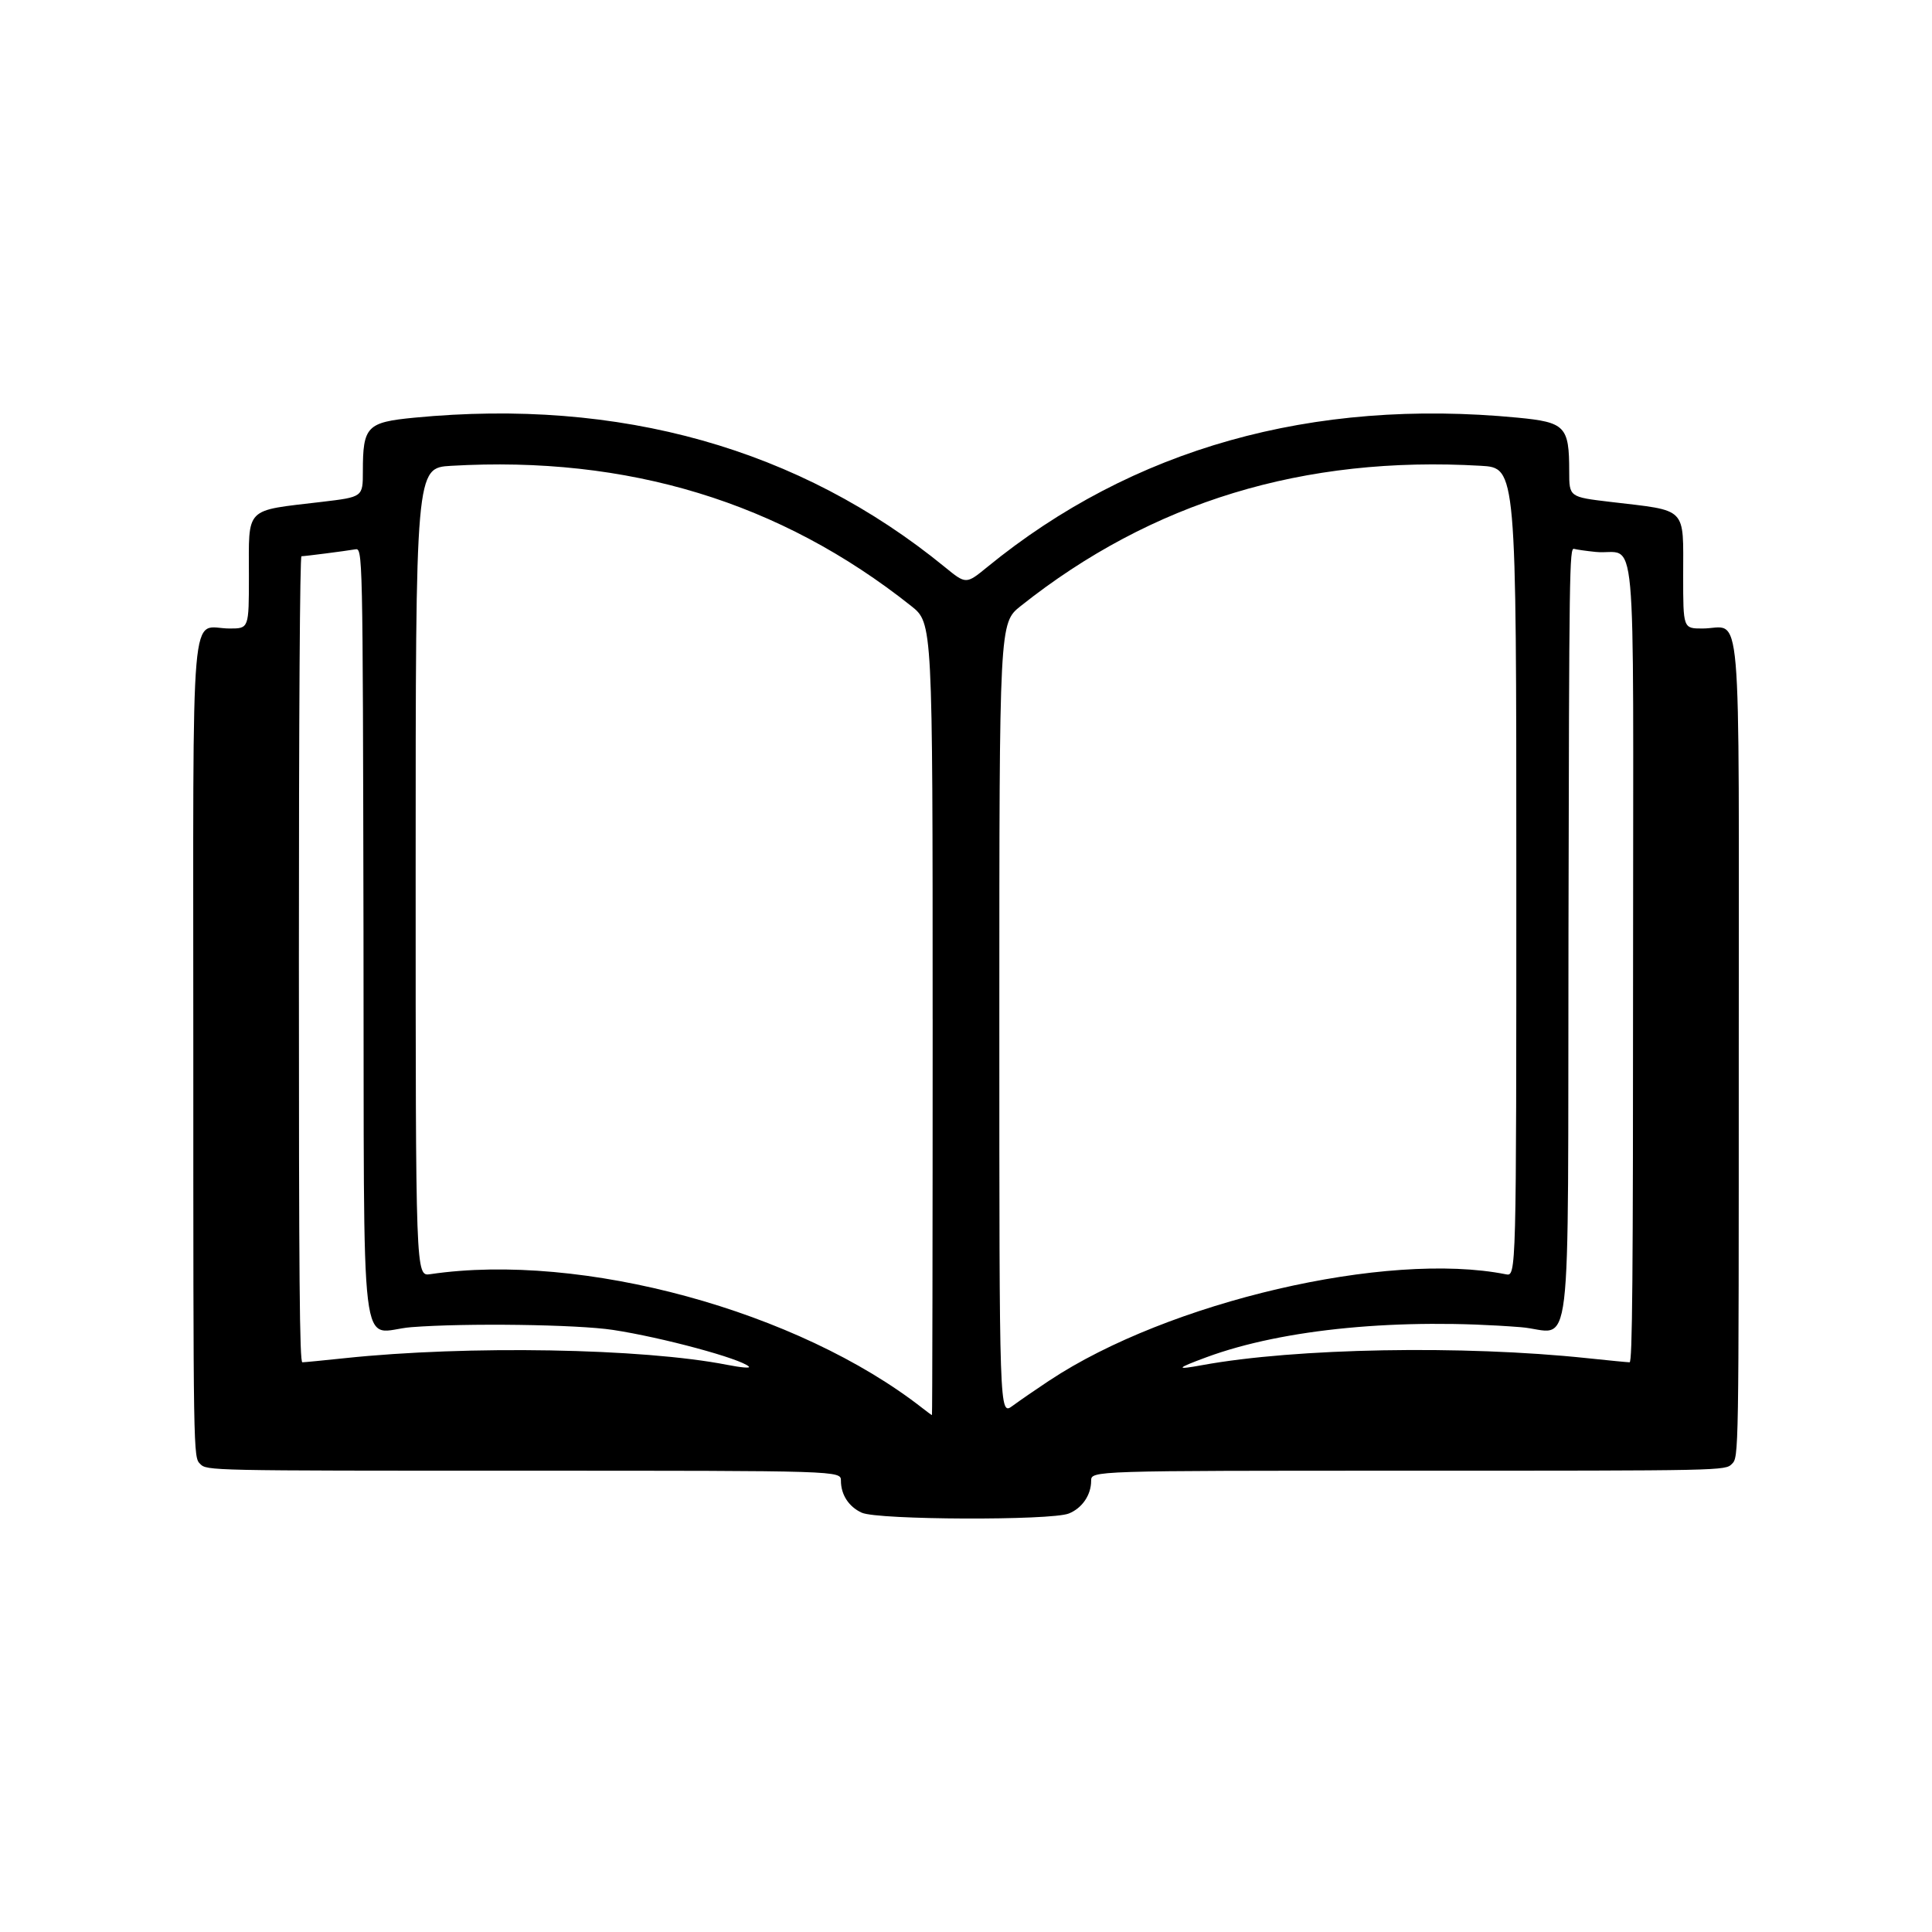
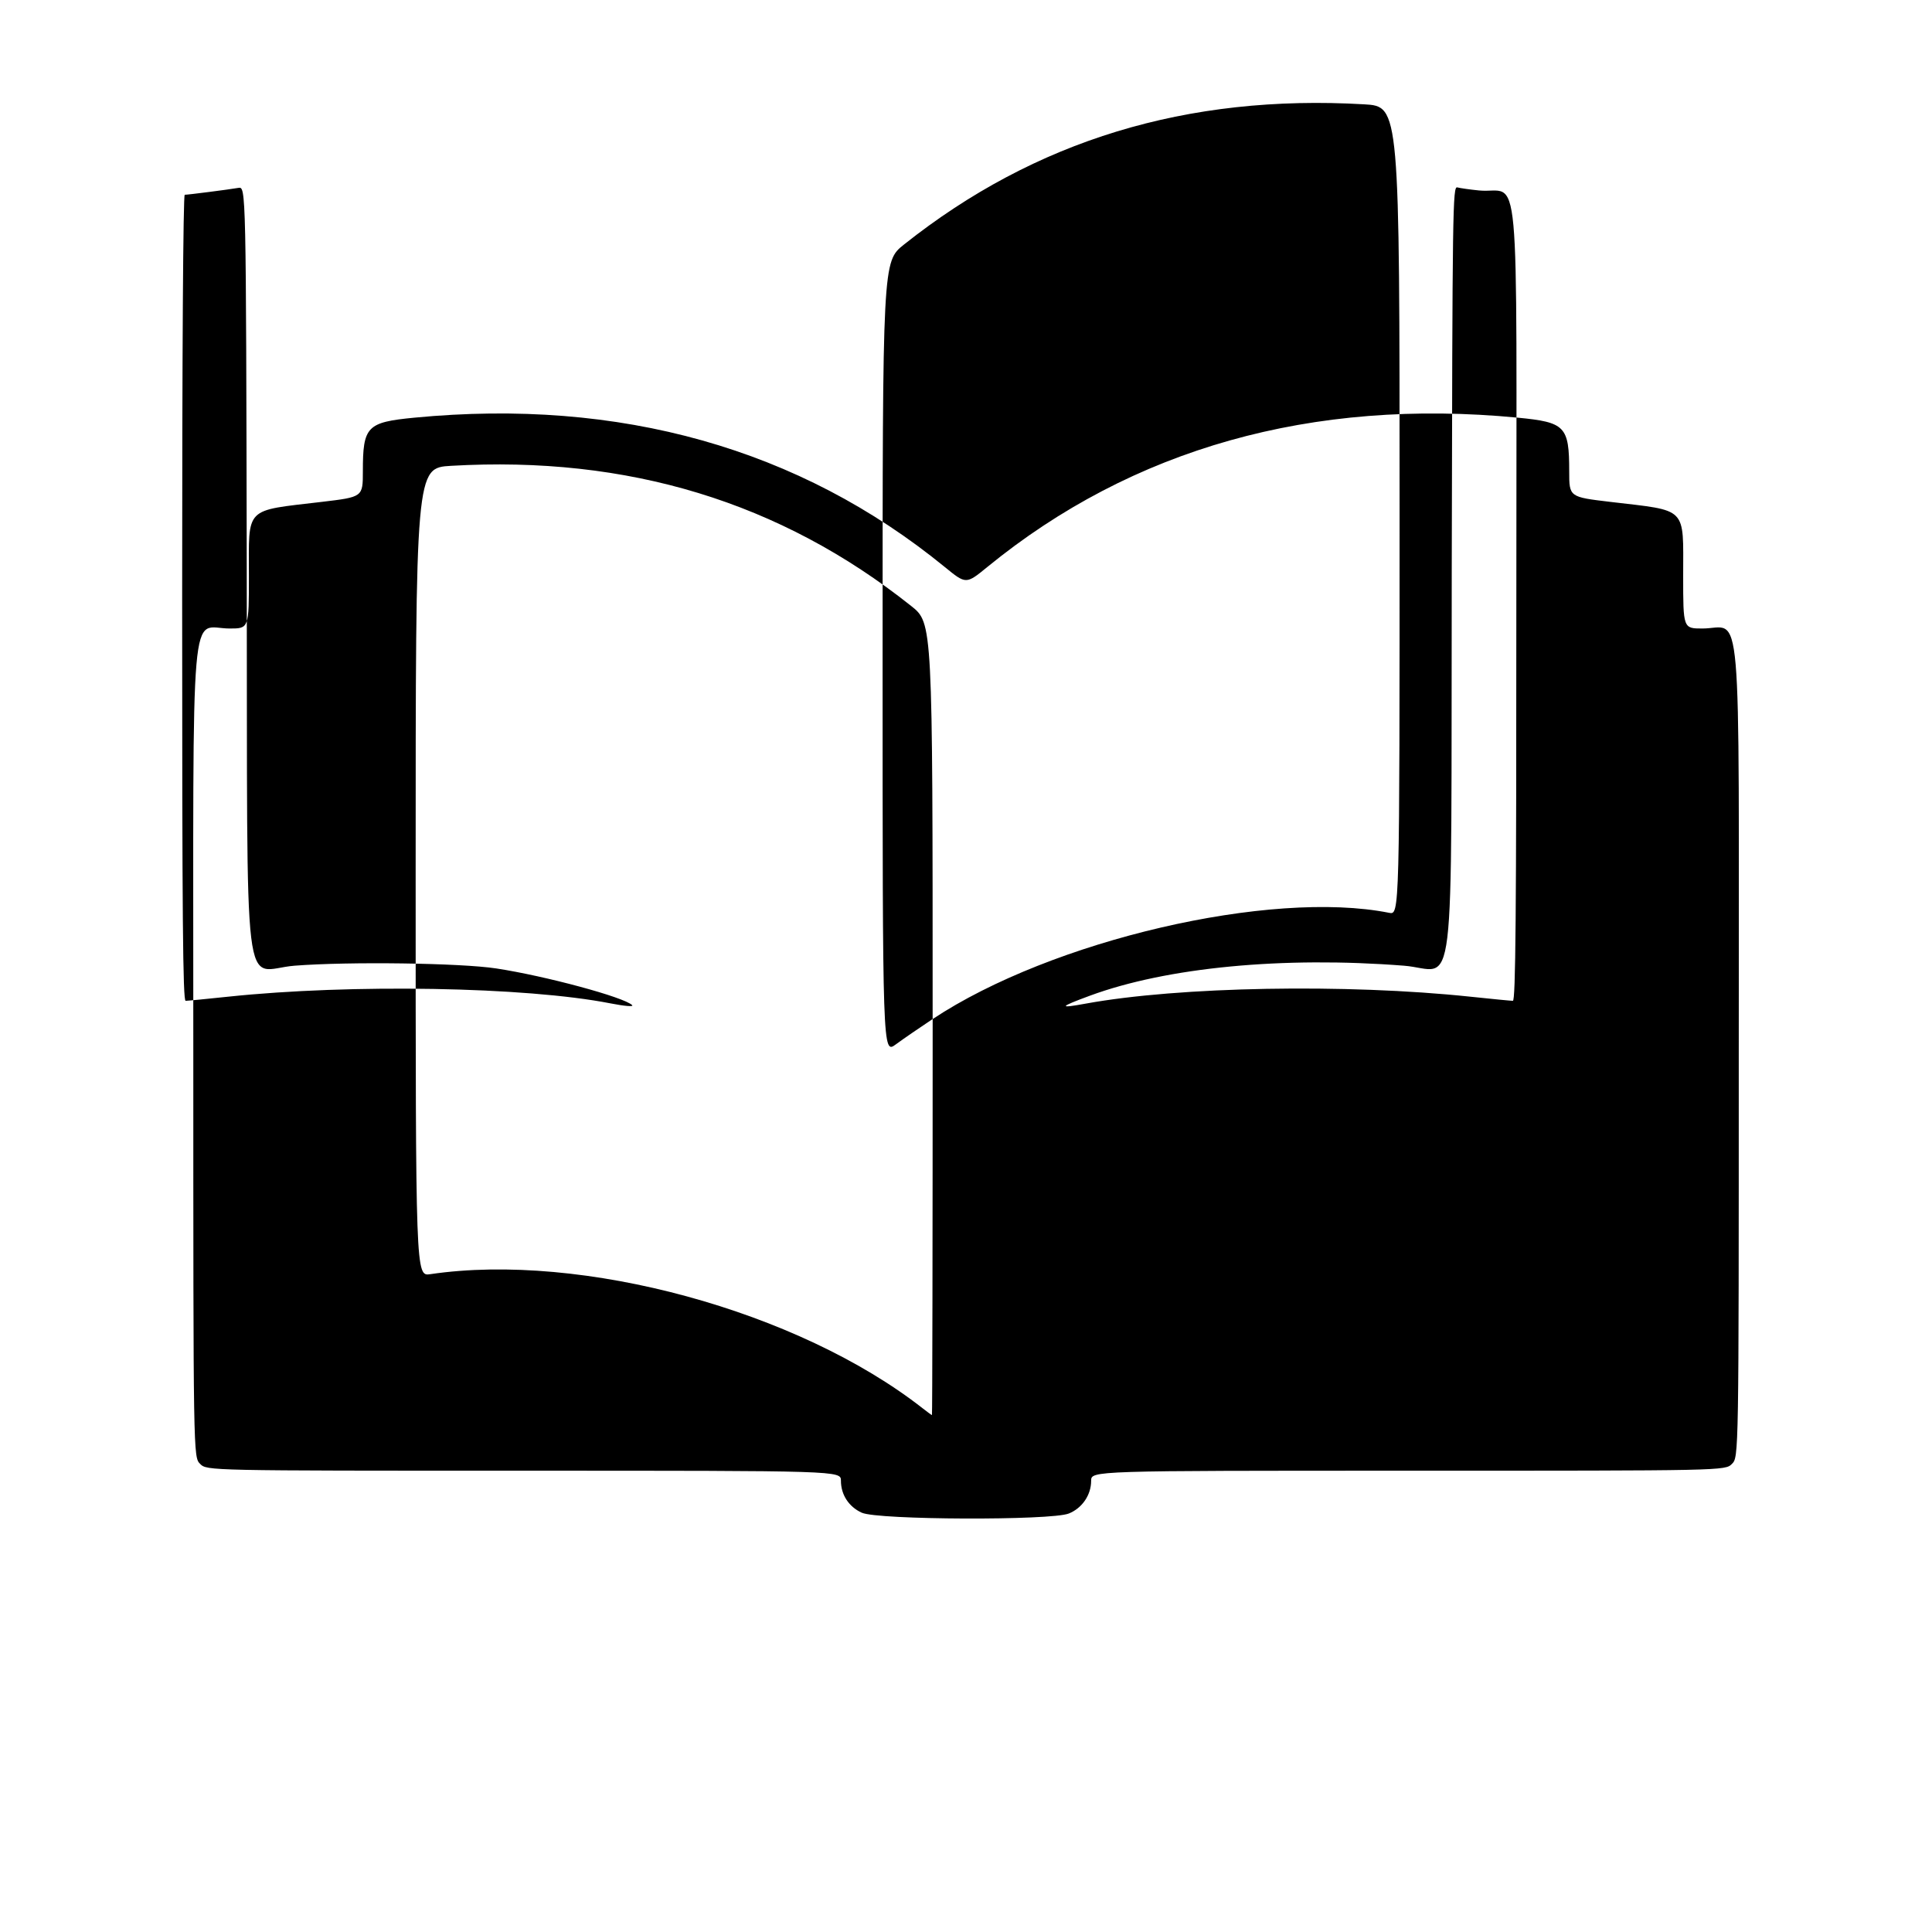
<svg xmlns="http://www.w3.org/2000/svg" xmlns:ns1="http://www.inkscape.org/namespaces/inkscape" width="79.375mm" height="79.375mm" viewBox="0 0 79.375 79.375" version="1.1" id="svg5" xml:space="preserve">
  <defs id="defs2" />
  <g ns1:label="Livello 1" ns1:groupmode="layer" id="layer1" transform="translate(-178.75,-179.647)">
-     <path style="fill:#000000;stroke-width:0.114" d="m 214.155,241.796 c -0.535,-0.246 -0.856,-0.74 -0.856,-1.315 0,-0.411 0,-0.411 -13.023,-0.411 -13.023,0 -13.023,0 -13.304,-0.28 -0.28,-0.28 -0.28,-0.28 -0.28,-17.005 0,-19.128 -0.156,-17.316 1.493,-17.316 0.791,0 0.791,0 0.791,-2.157 0,-2.88 -0.212,-2.665 2.998,-3.046 1.684,-0.2 1.684,-0.2 1.684,-1.25 0,-1.853 0.16,-2.02 2.113,-2.209 8.449,-0.815 15.833,1.264 21.795,6.136 0.873,0.713 0.873,0.713 1.746,0 5.962,-4.872 13.345,-6.95 21.795,-6.136 1.953,0.188 2.113,0.355 2.113,2.209 0,1.05 0,1.05 1.684,1.25 3.21,0.381 2.998,0.166 2.998,3.046 0,2.157 0,2.157 0.791,2.157 1.65,0 1.493,-1.813 1.493,17.316 0,16.725 0,16.725 -0.28,17.005 -0.28,0.28 -0.28,0.28 -13.304,0.28 -13.023,0 -13.023,0 -13.023,0.415 0,0.582 -0.37,1.125 -0.918,1.344 -0.733,0.293 -7.854,0.266 -8.503,-0.033 z m 2.912,-20.281 c 0,-16.271 0,-16.271 -0.881,-16.971 -5.381,-4.276 -11.634,-6.181 -18.903,-5.759 -1.456,0.085 -1.456,0.085 -1.456,16.692 0,16.608 0,16.608 0.6,16.519 6.226,-0.919 15.13,1.509 20.241,5.519 0.188,0.148 0.355,0.269 0.371,0.27 0.016,6.8e-4 0.029,-7.321 0.029,-16.27 z m 4.796,14.851 c 4.881,-3.239 13.888,-5.335 18.756,-4.365 0.428,0.085 0.428,0.085 0.428,-16.524 0,-16.609 0,-16.609 -1.456,-16.693 -7.274,-0.422 -13.519,1.48 -18.903,5.759 -0.881,0.7 -0.881,0.7 -0.881,16.981 0,16.281 0,16.281 0.542,15.883 0.298,-0.219 0.979,-0.688 1.513,-1.042 z m -12.345,-0.572 c -0.326,-0.326 -3.563,-1.2 -5.583,-1.508 -1.477,-0.225 -6.057,-0.287 -8.286,-0.113 -2.169,0.17 -1.93,2.15 -1.965,-16.244 -0.03,-15.766 -0.03,-15.766 -0.343,-15.712 -0.415,0.071 -2.071,0.283 -2.205,0.283 -0.065,0 -0.106,6.457 -0.106,16.558 0,13.171 0.029,16.558 0.143,16.558 0.079,-1.1e-4 0.862,-0.076 1.741,-0.169 5.049,-0.533 12.232,-0.408 15.708,0.273 0.588,0.115 0.968,0.147 0.895,0.074 z m 18.634,-0.063 c 3.834,-0.7 10.703,-0.824 15.808,-0.284 0.879,0.093 1.663,0.169 1.741,0.169 0.114,1.2e-4 0.143,-3.385 0.143,-16.548 0,-18.674 0.194,-16.569 -1.542,-16.746 -0.377,-0.038 -0.775,-0.095 -0.884,-0.125 -0.188,-0.052 -0.2,0.796 -0.228,15.721 -0.035,18.406 0.205,16.425 -1.964,16.255 -4.968,-0.389 -9.741,0.067 -12.903,1.233 -1.268,0.468 -1.302,0.532 -0.171,0.325 z" id="path900" />
+     <path style="fill:#000000;stroke-width:0.114" d="m 214.155,241.796 c -0.535,-0.246 -0.856,-0.74 -0.856,-1.315 0,-0.411 0,-0.411 -13.023,-0.411 -13.023,0 -13.023,0 -13.304,-0.28 -0.28,-0.28 -0.28,-0.28 -0.28,-17.005 0,-19.128 -0.156,-17.316 1.493,-17.316 0.791,0 0.791,0 0.791,-2.157 0,-2.88 -0.212,-2.665 2.998,-3.046 1.684,-0.2 1.684,-0.2 1.684,-1.25 0,-1.853 0.16,-2.02 2.113,-2.209 8.449,-0.815 15.833,1.264 21.795,6.136 0.873,0.713 0.873,0.713 1.746,0 5.962,-4.872 13.345,-6.95 21.795,-6.136 1.953,0.188 2.113,0.355 2.113,2.209 0,1.05 0,1.05 1.684,1.25 3.21,0.381 2.998,0.166 2.998,3.046 0,2.157 0,2.157 0.791,2.157 1.65,0 1.493,-1.813 1.493,17.316 0,16.725 0,16.725 -0.28,17.005 -0.28,0.28 -0.28,0.28 -13.304,0.28 -13.023,0 -13.023,0 -13.023,0.415 0,0.582 -0.37,1.125 -0.918,1.344 -0.733,0.293 -7.854,0.266 -8.503,-0.033 z m 2.912,-20.281 c 0,-16.271 0,-16.271 -0.881,-16.971 -5.381,-4.276 -11.634,-6.181 -18.903,-5.759 -1.456,0.085 -1.456,0.085 -1.456,16.692 0,16.608 0,16.608 0.6,16.519 6.226,-0.919 15.13,1.509 20.241,5.519 0.188,0.148 0.355,0.269 0.371,0.27 0.016,6.8e-4 0.029,-7.321 0.029,-16.27 z c 4.881,-3.239 13.888,-5.335 18.756,-4.365 0.428,0.085 0.428,0.085 0.428,-16.524 0,-16.609 0,-16.609 -1.456,-16.693 -7.274,-0.422 -13.519,1.48 -18.903,5.759 -0.881,0.7 -0.881,0.7 -0.881,16.981 0,16.281 0,16.281 0.542,15.883 0.298,-0.219 0.979,-0.688 1.513,-1.042 z m -12.345,-0.572 c -0.326,-0.326 -3.563,-1.2 -5.583,-1.508 -1.477,-0.225 -6.057,-0.287 -8.286,-0.113 -2.169,0.17 -1.93,2.15 -1.965,-16.244 -0.03,-15.766 -0.03,-15.766 -0.343,-15.712 -0.415,0.071 -2.071,0.283 -2.205,0.283 -0.065,0 -0.106,6.457 -0.106,16.558 0,13.171 0.029,16.558 0.143,16.558 0.079,-1.1e-4 0.862,-0.076 1.741,-0.169 5.049,-0.533 12.232,-0.408 15.708,0.273 0.588,0.115 0.968,0.147 0.895,0.074 z m 18.634,-0.063 c 3.834,-0.7 10.703,-0.824 15.808,-0.284 0.879,0.093 1.663,0.169 1.741,0.169 0.114,1.2e-4 0.143,-3.385 0.143,-16.548 0,-18.674 0.194,-16.569 -1.542,-16.746 -0.377,-0.038 -0.775,-0.095 -0.884,-0.125 -0.188,-0.052 -0.2,0.796 -0.228,15.721 -0.035,18.406 0.205,16.425 -1.964,16.255 -4.968,-0.389 -9.741,0.067 -12.903,1.233 -1.268,0.468 -1.302,0.532 -0.171,0.325 z" id="path900" />
  </g>
</svg>